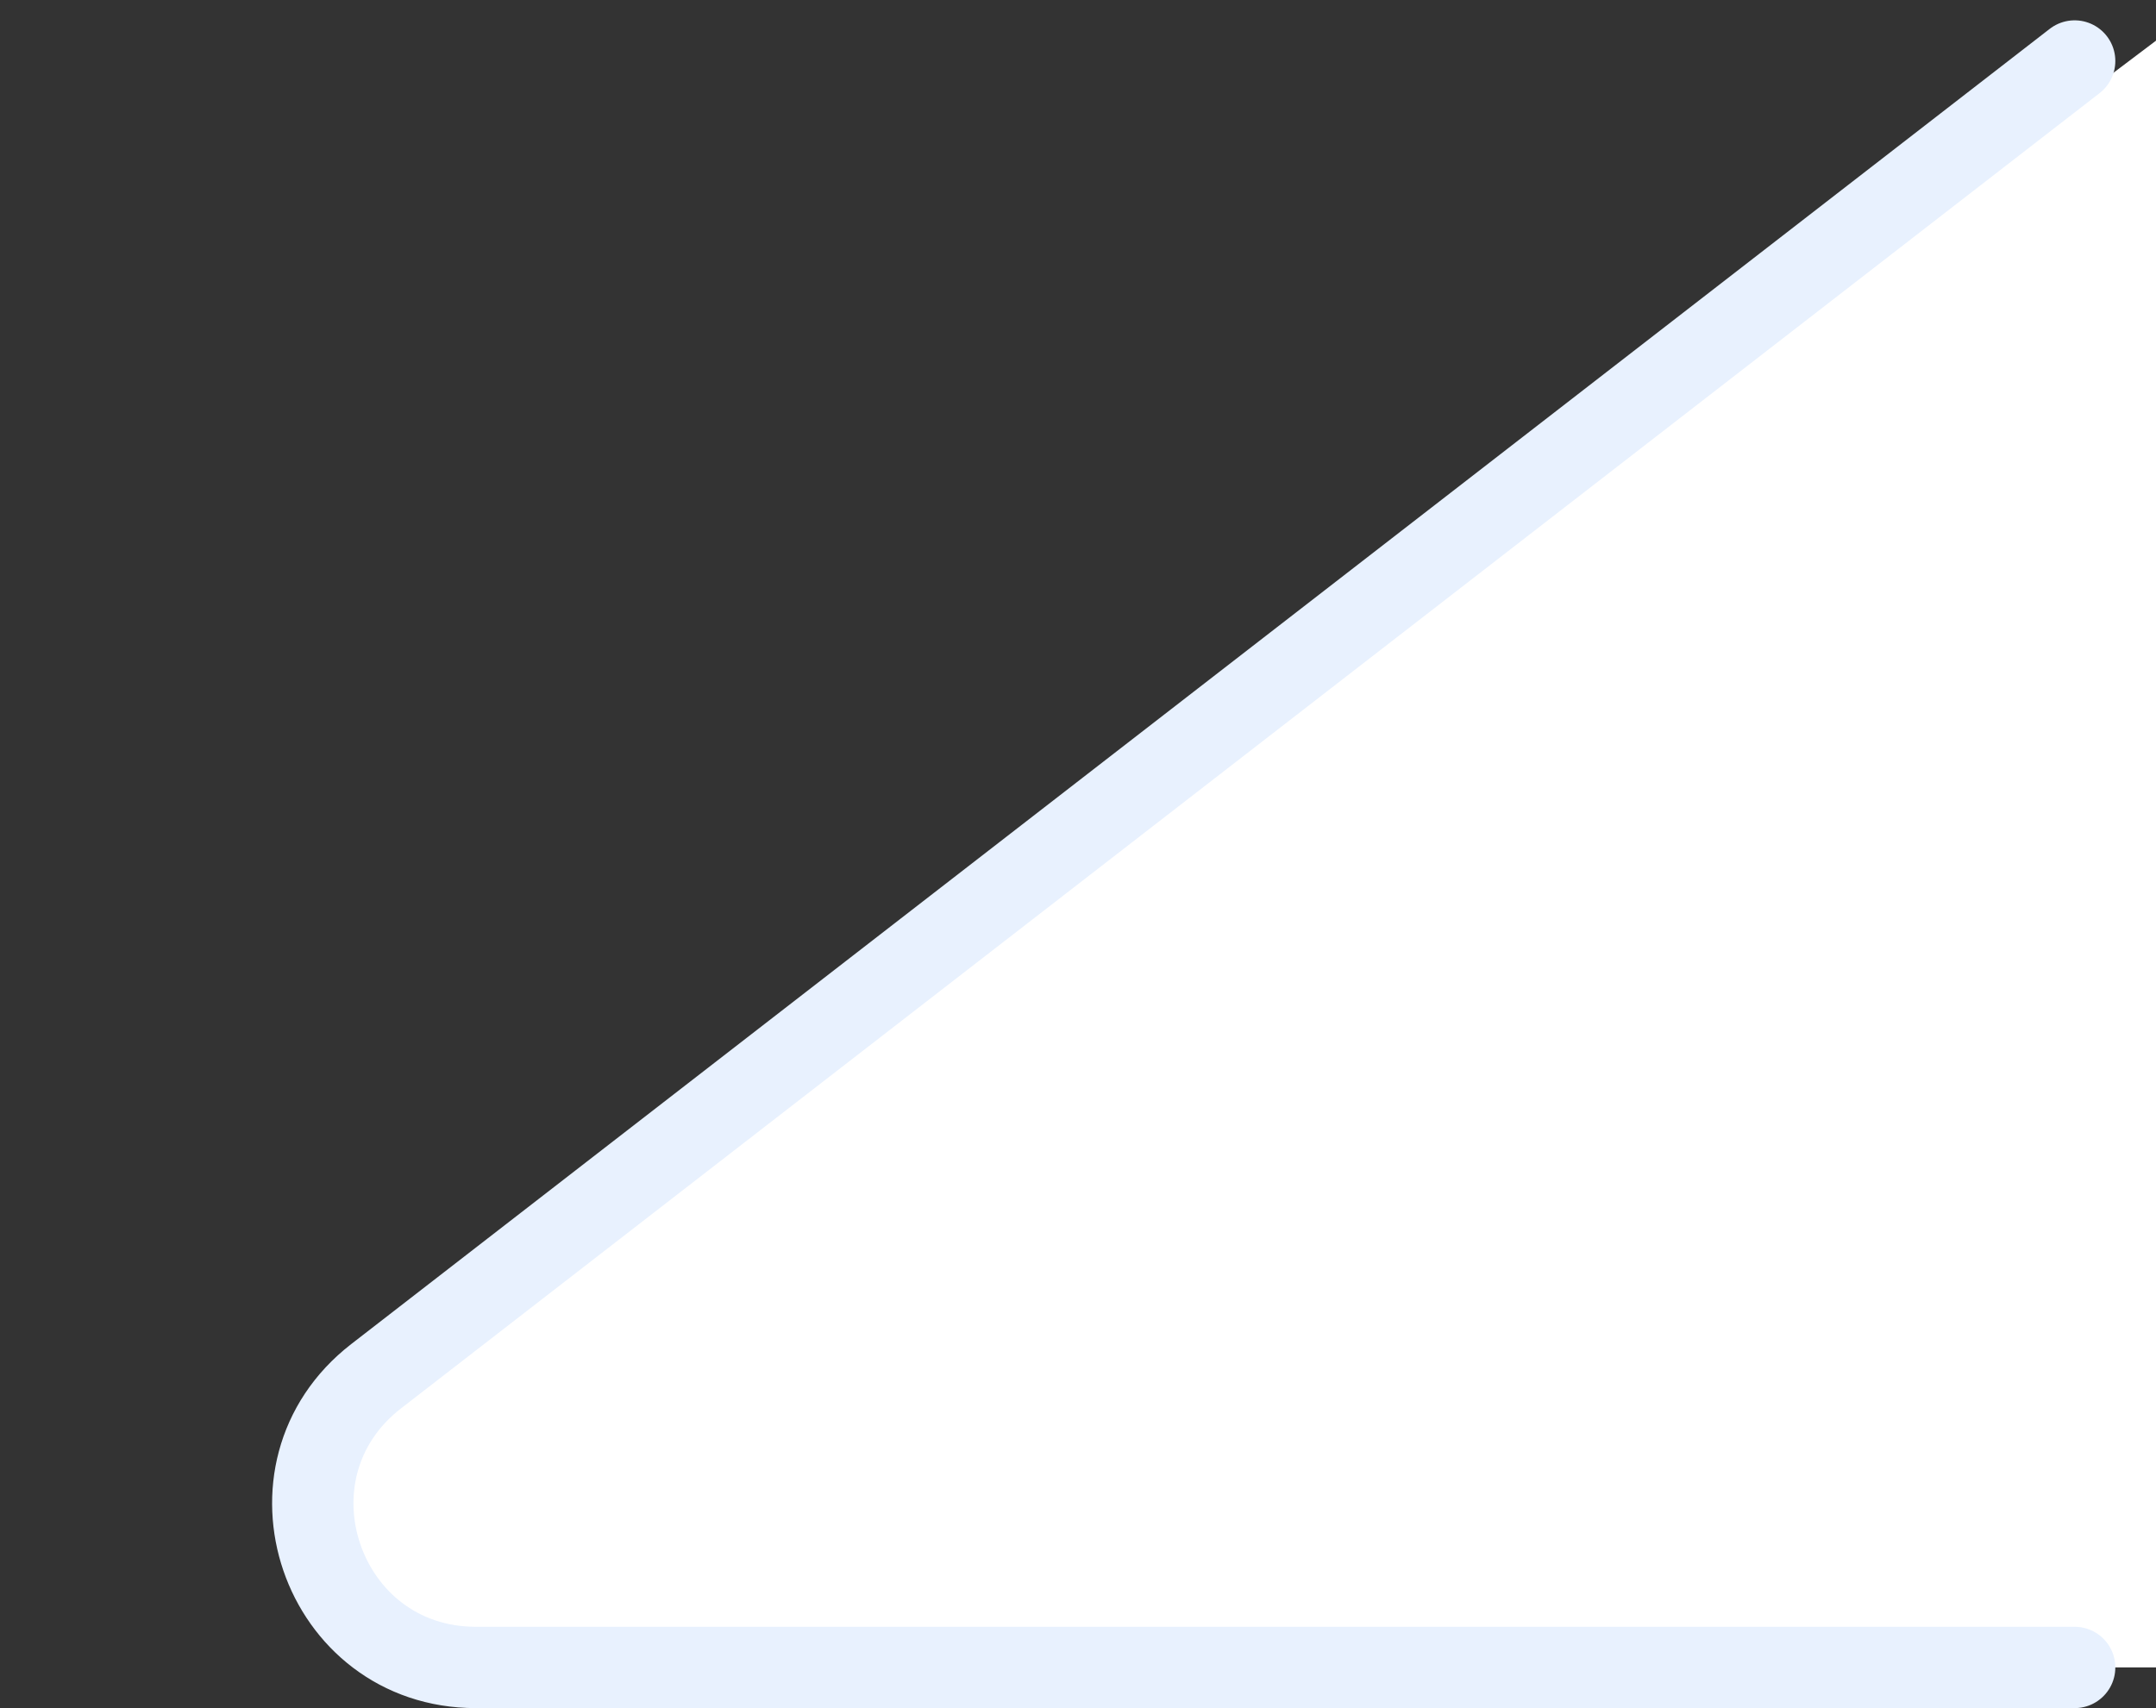
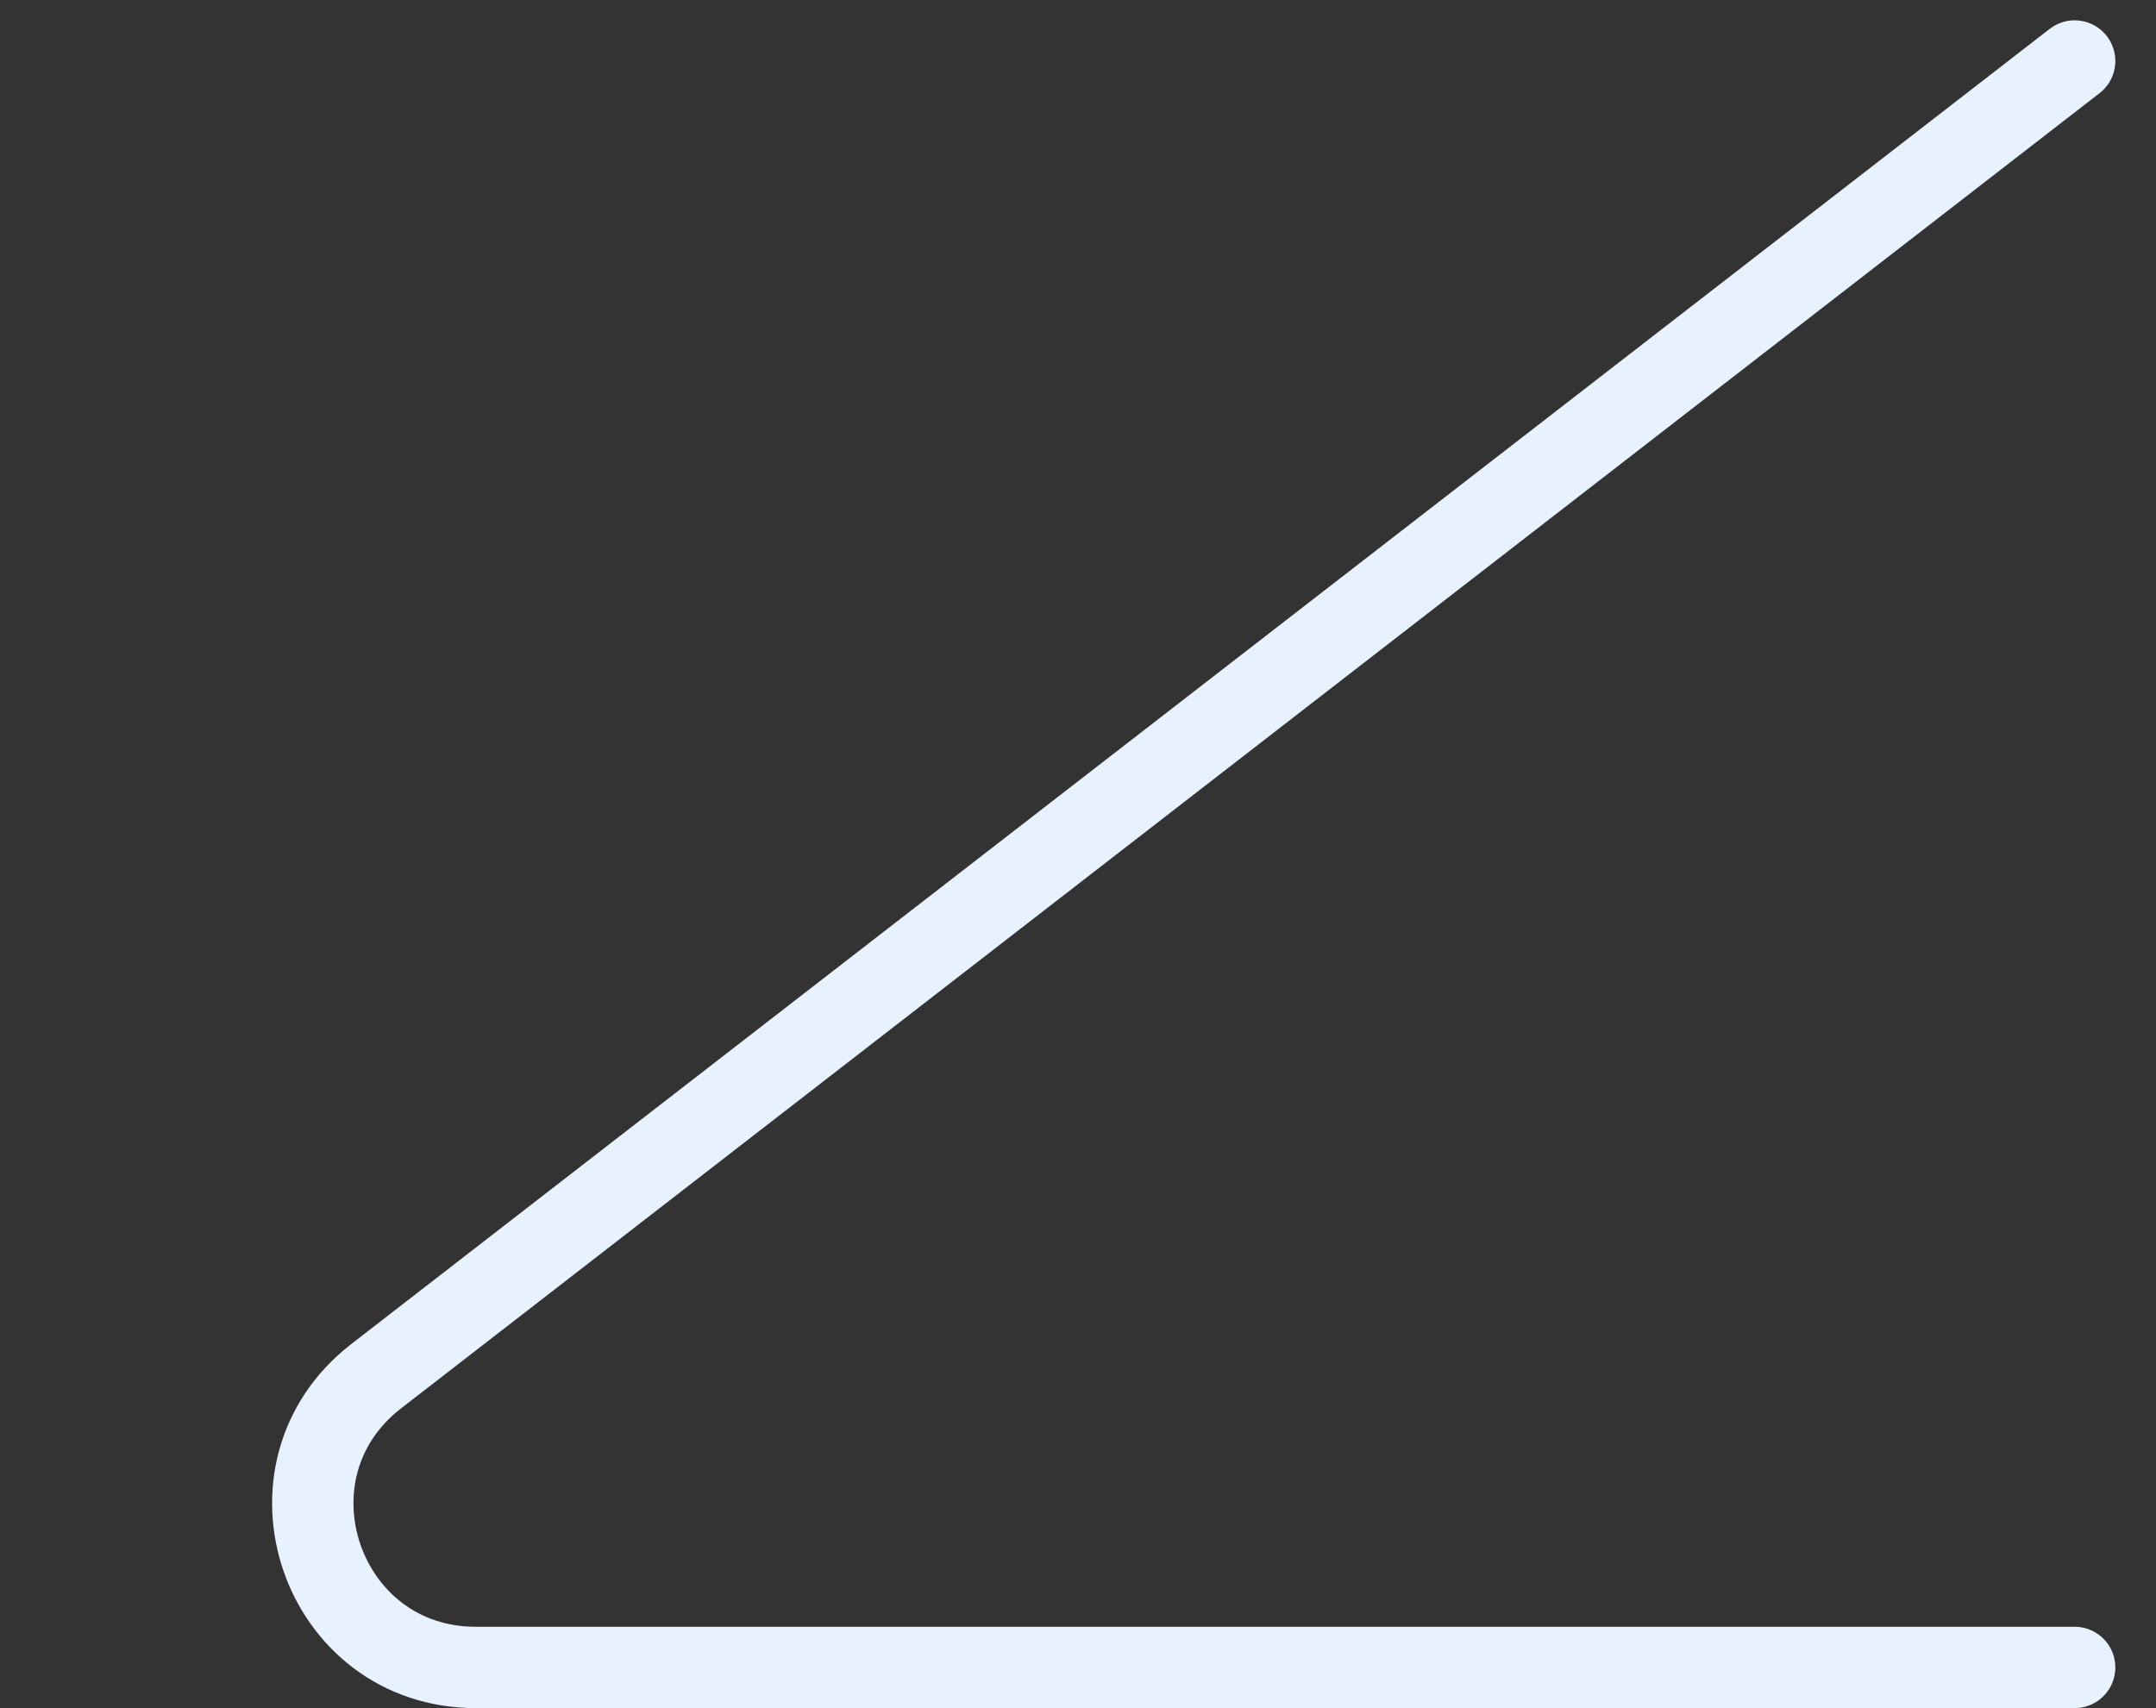
<svg xmlns="http://www.w3.org/2000/svg" width="53" height="42" viewBox="0 0 53 42" fill="none">
  <rect x="0" y="0" width="53" height="42" fill="#333333" stroke="none" />
-   <path d="M9.53 33.807L53 1V41H11.94C8.102 41 6.467 36.119 9.53 33.807Z" fill="white" />
  <path d="M51 1.5L9.248 33.838C6.233 36.172 7.884 41 11.697 41H51" stroke="#E8F1FE" stroke-width="2" stroke-linecap="round" stroke-linejoin="round" />
</svg>